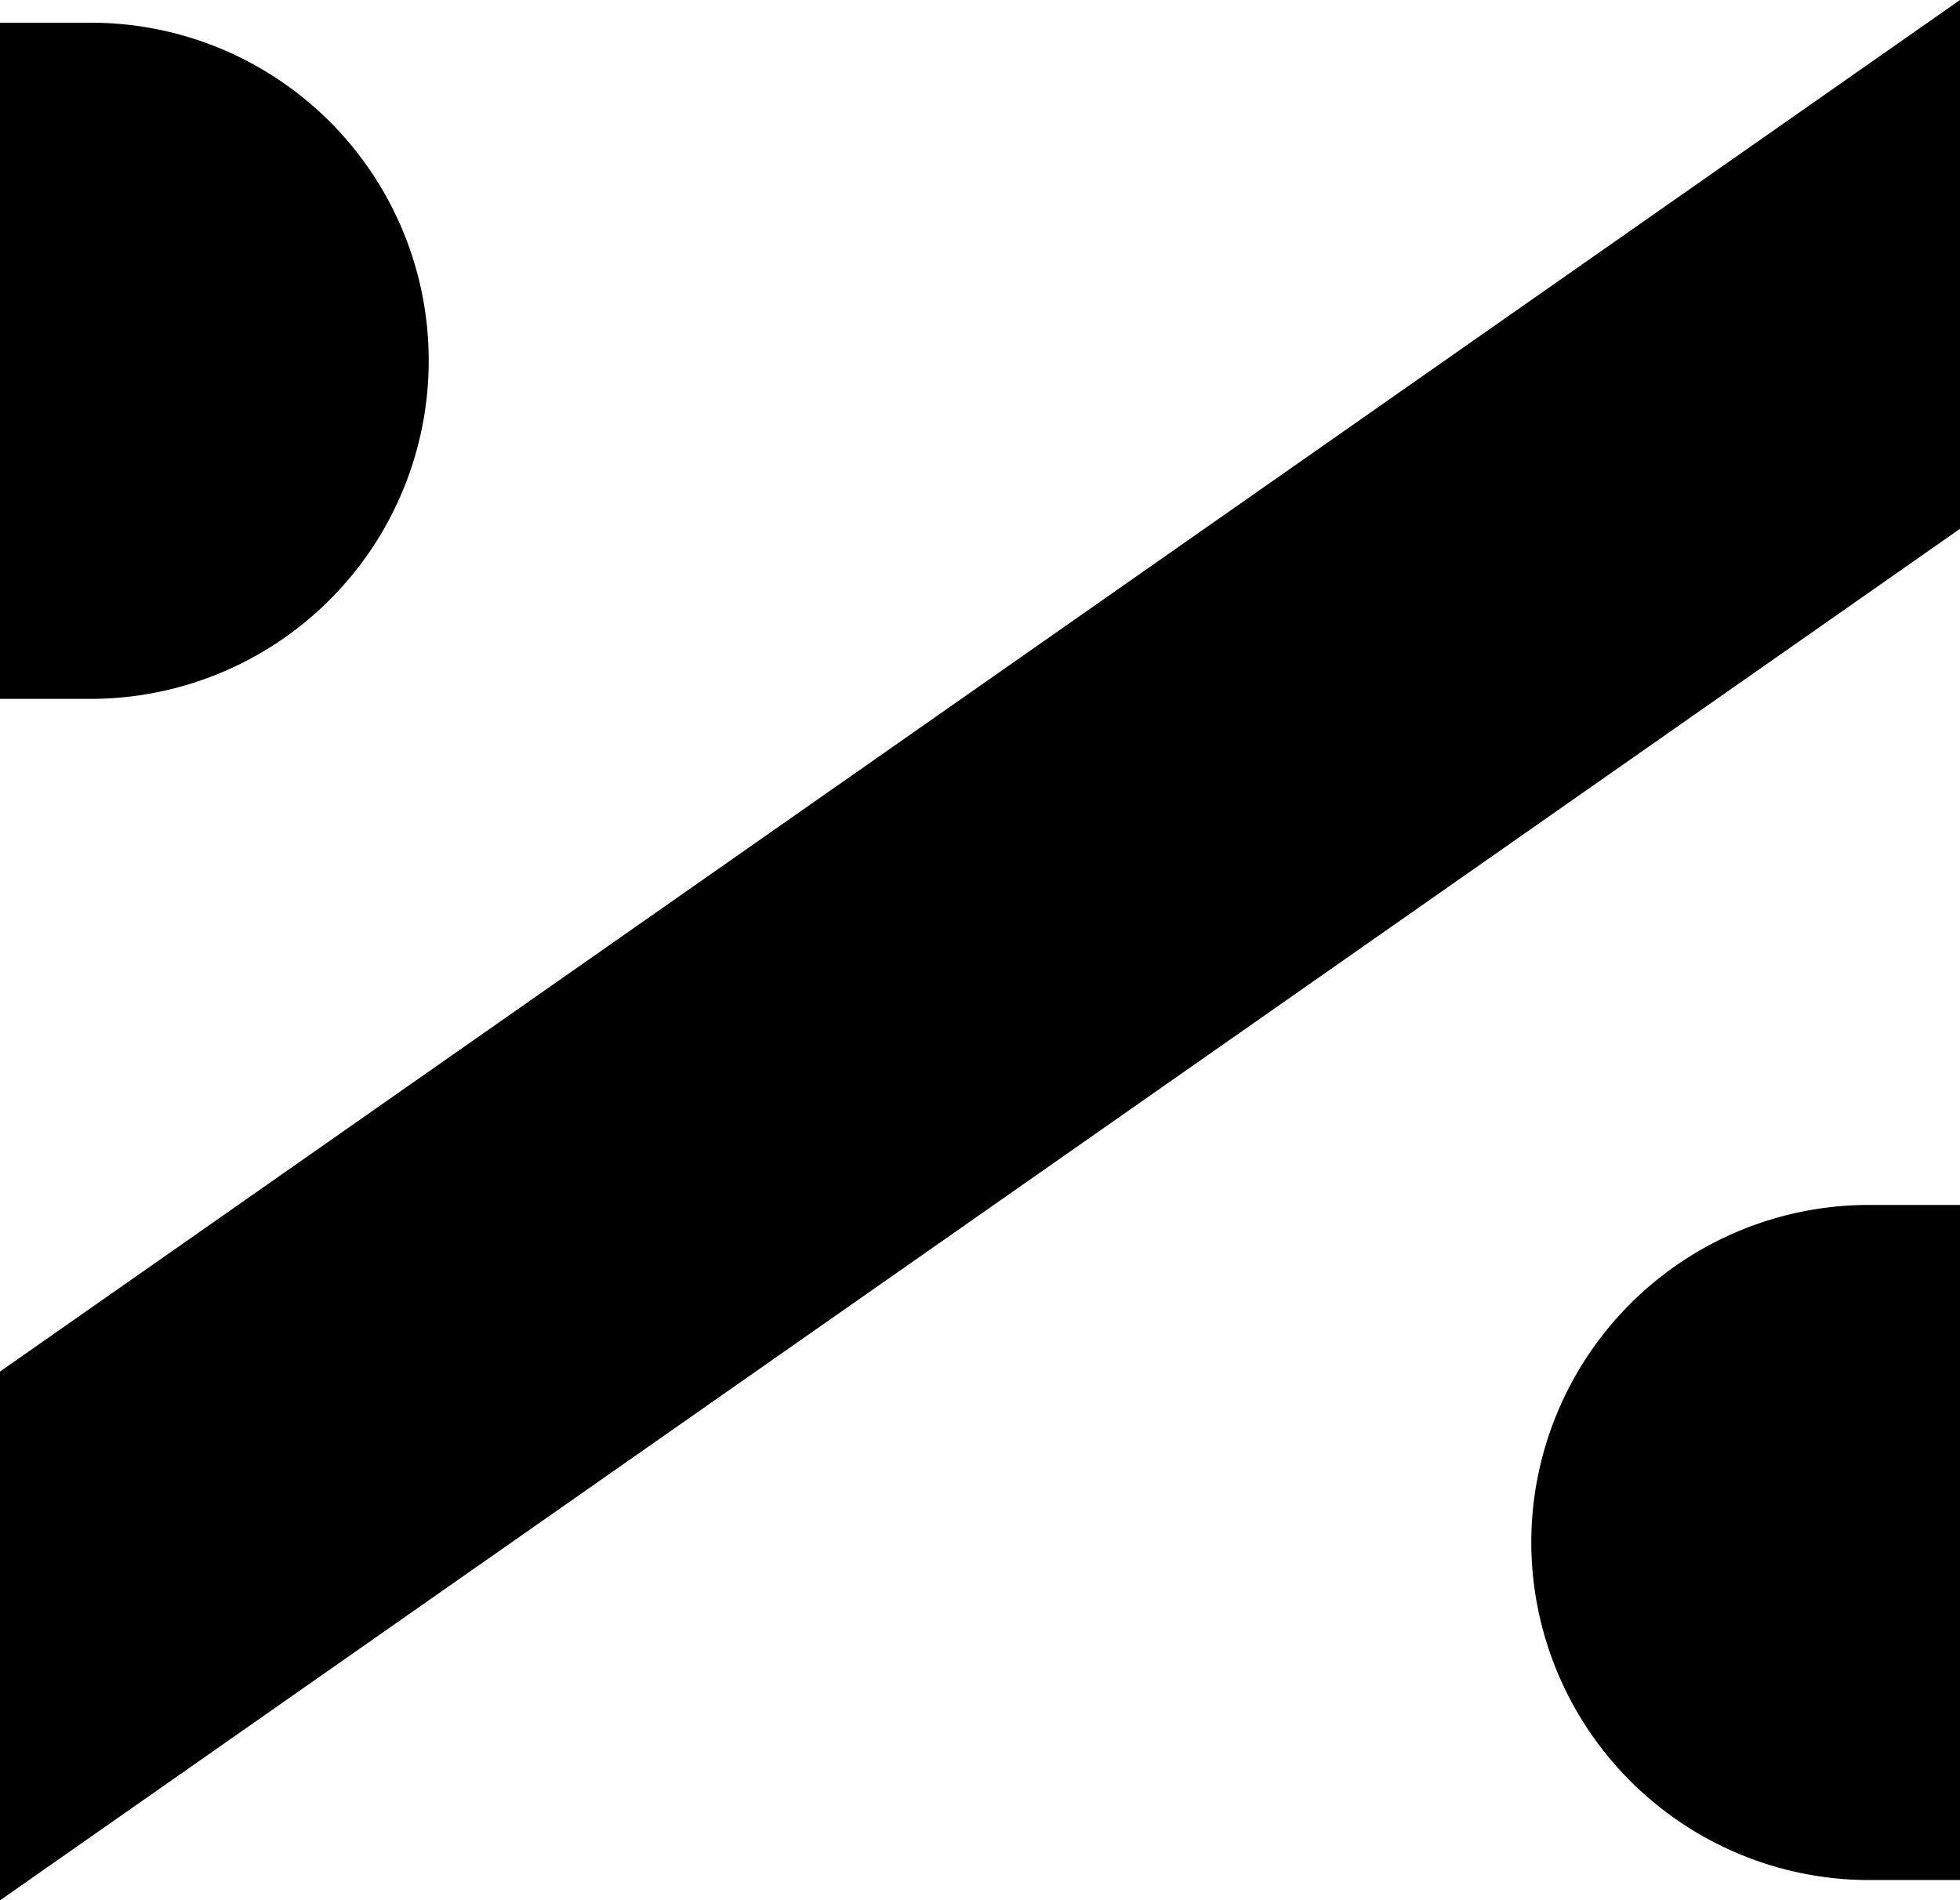
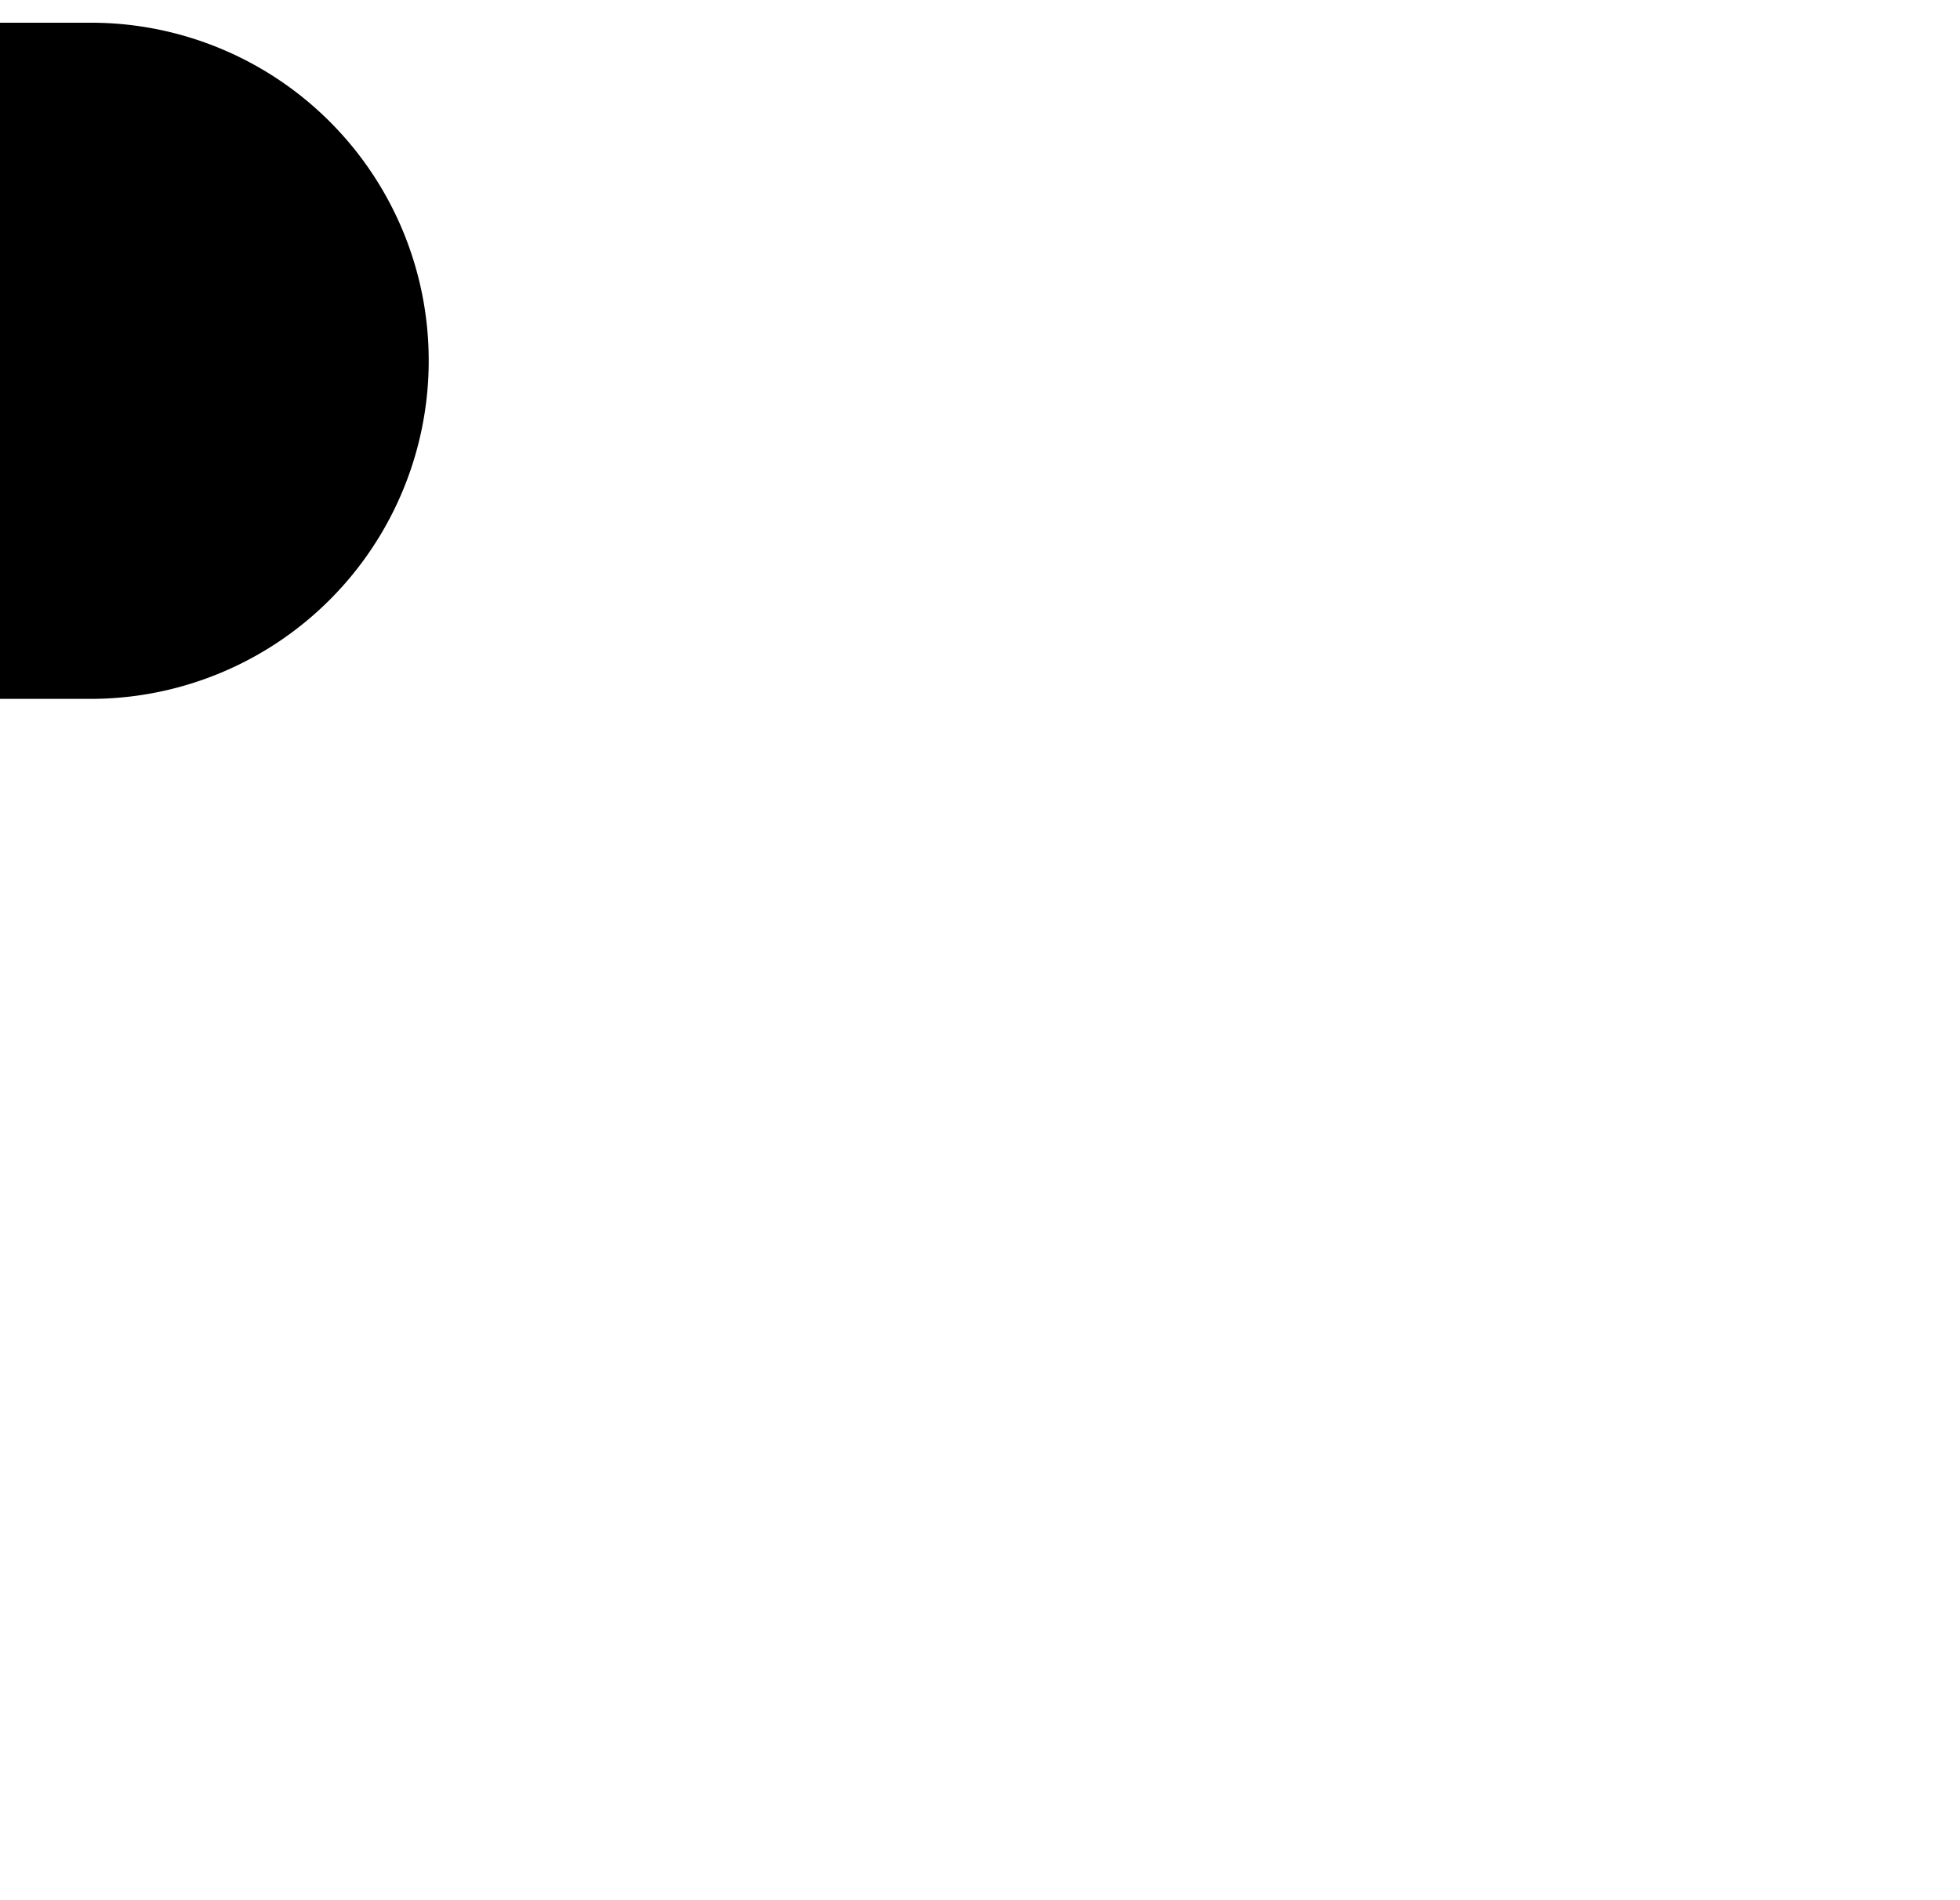
<svg xmlns="http://www.w3.org/2000/svg" viewBox="0 0 56.92 55.2">
  <g id="图层_2" data-name="图层 2">
    <g id="图层_1-2" data-name="图层 1">
-       <polygon points="0 39.84 56.92 0 56.92 15.36 0 55.2 0 39.84" />
-       <path d="M44.47,44.79A9.81,9.81,0,0,1,54.22,35h2.7V54.61h-2.7A9.82,9.82,0,0,1,44.47,44.79Z" />
      <path d="M12.45,10.48A9.82,9.82,0,0,1,2.7,20.3H0V.66H2.7A9.81,9.81,0,0,1,12.45,10.48Z" />
    </g>
  </g>
</svg>